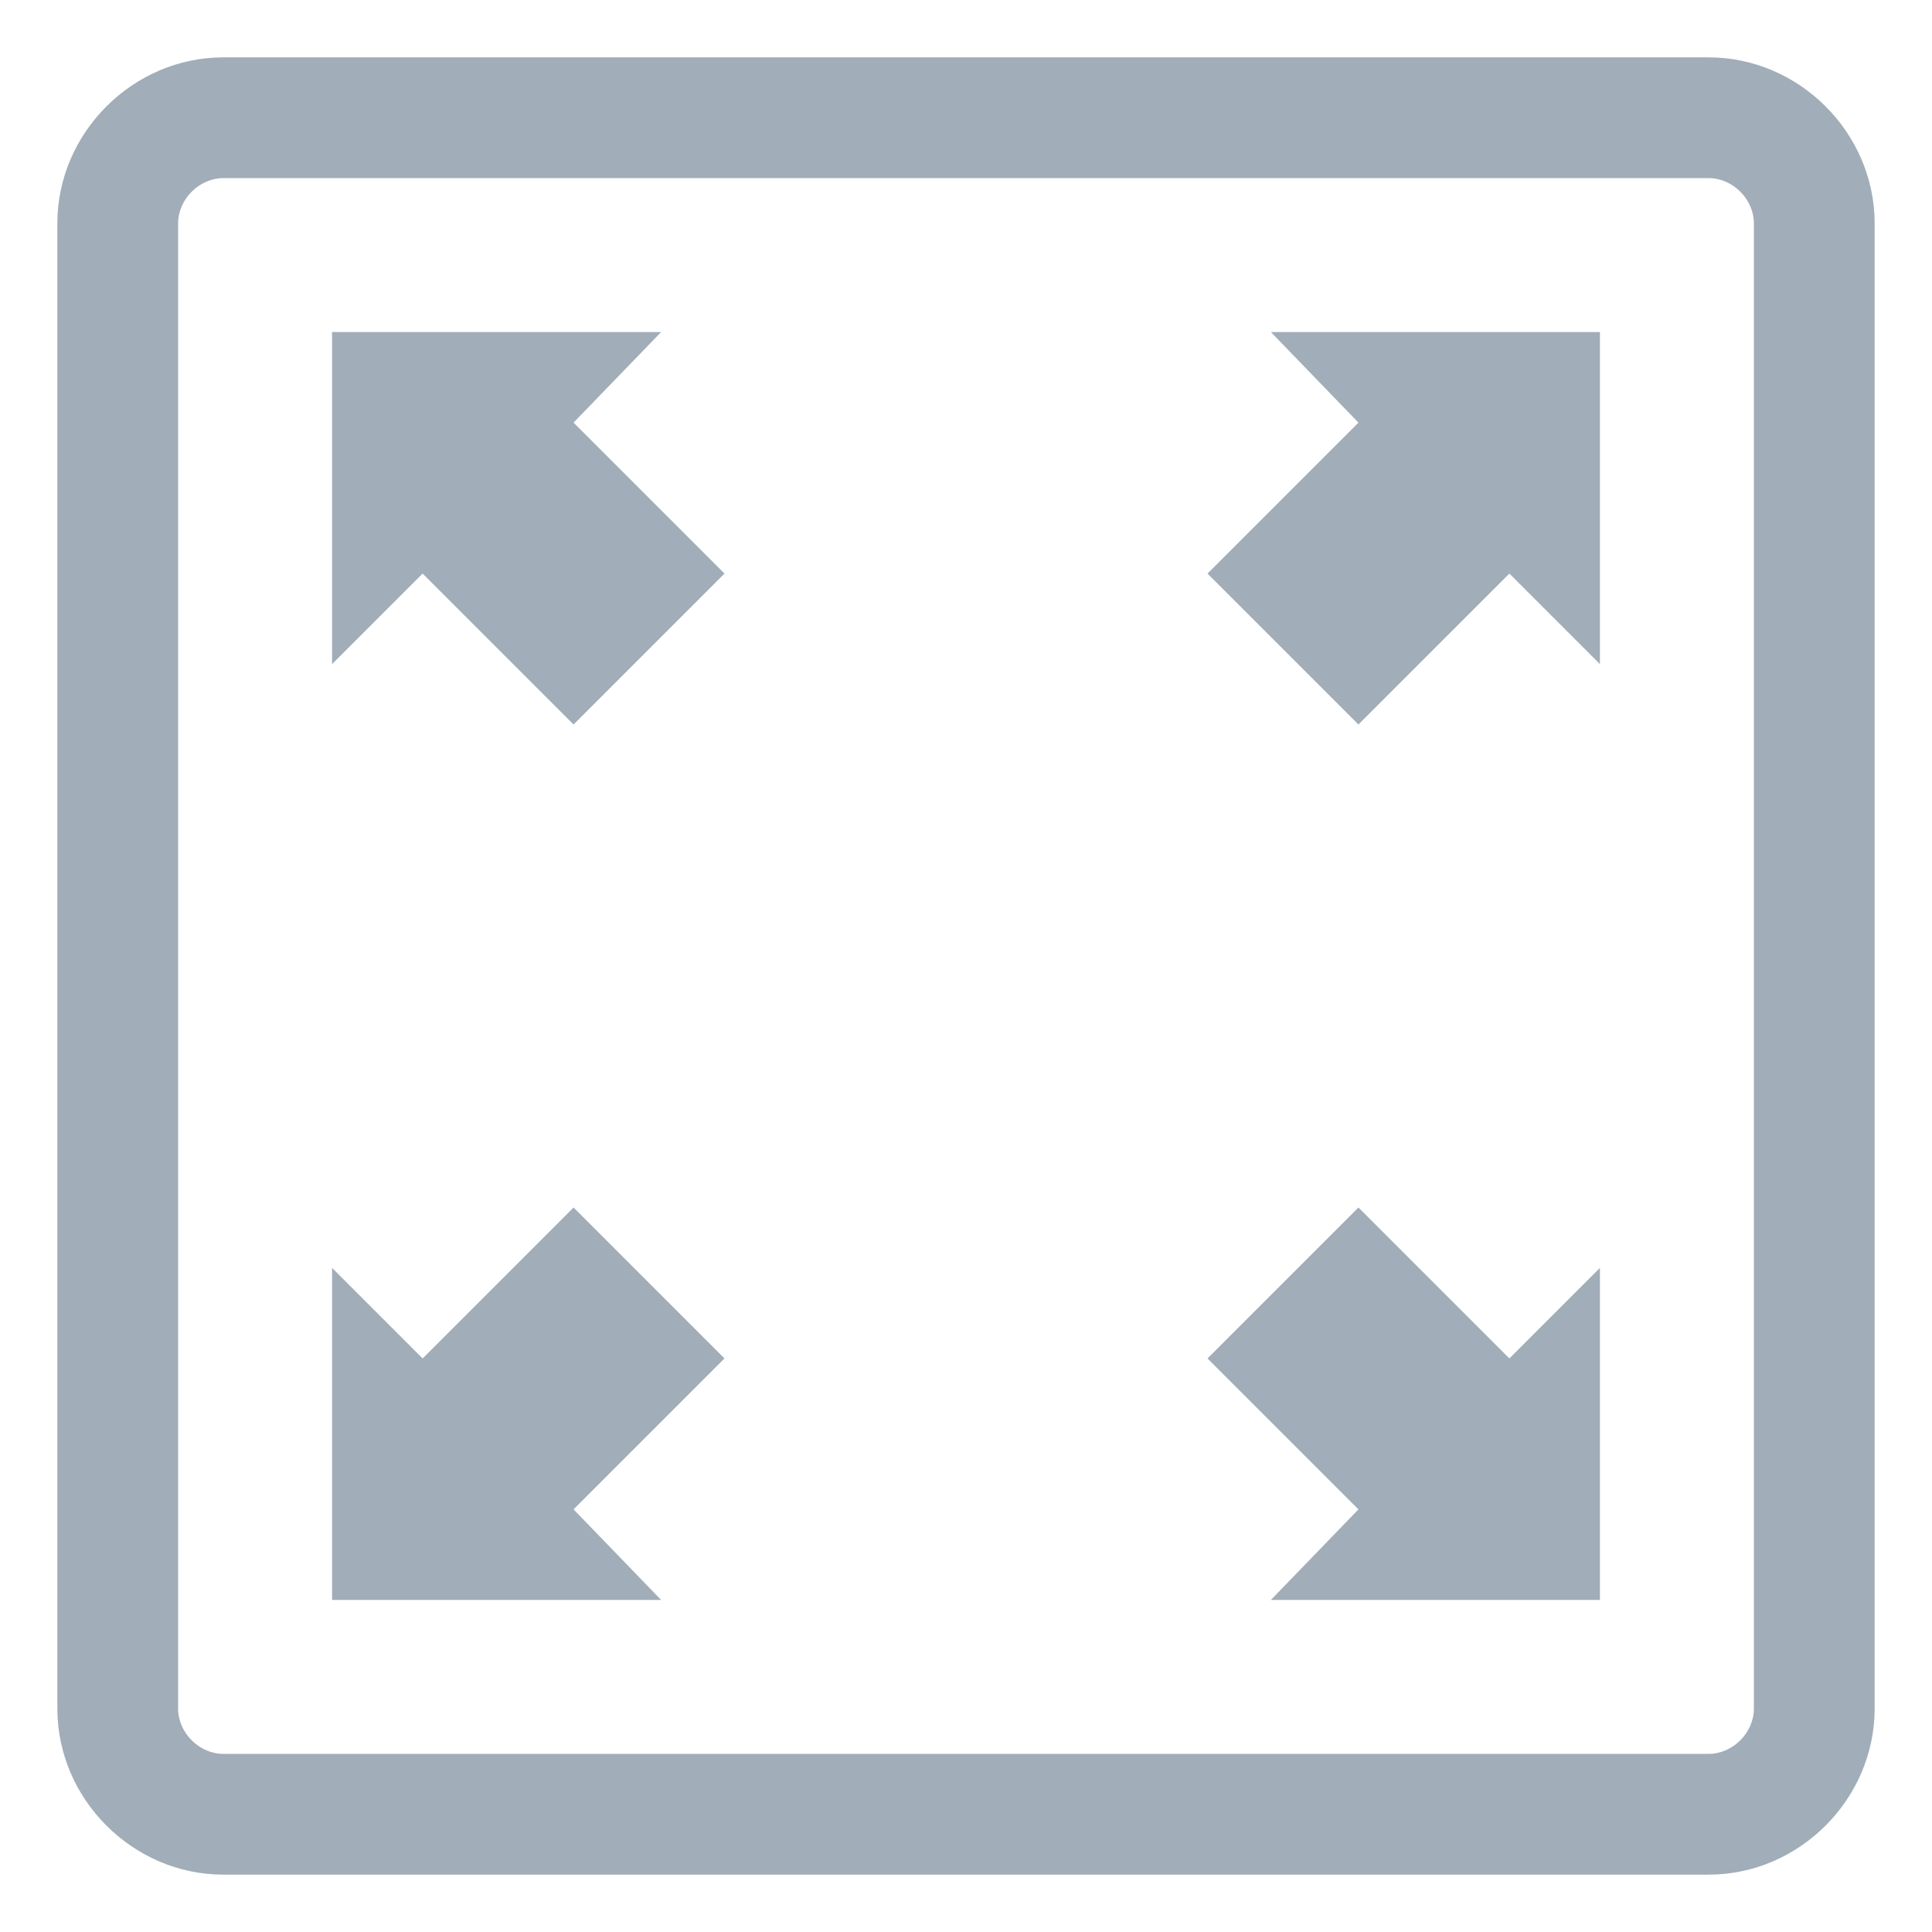
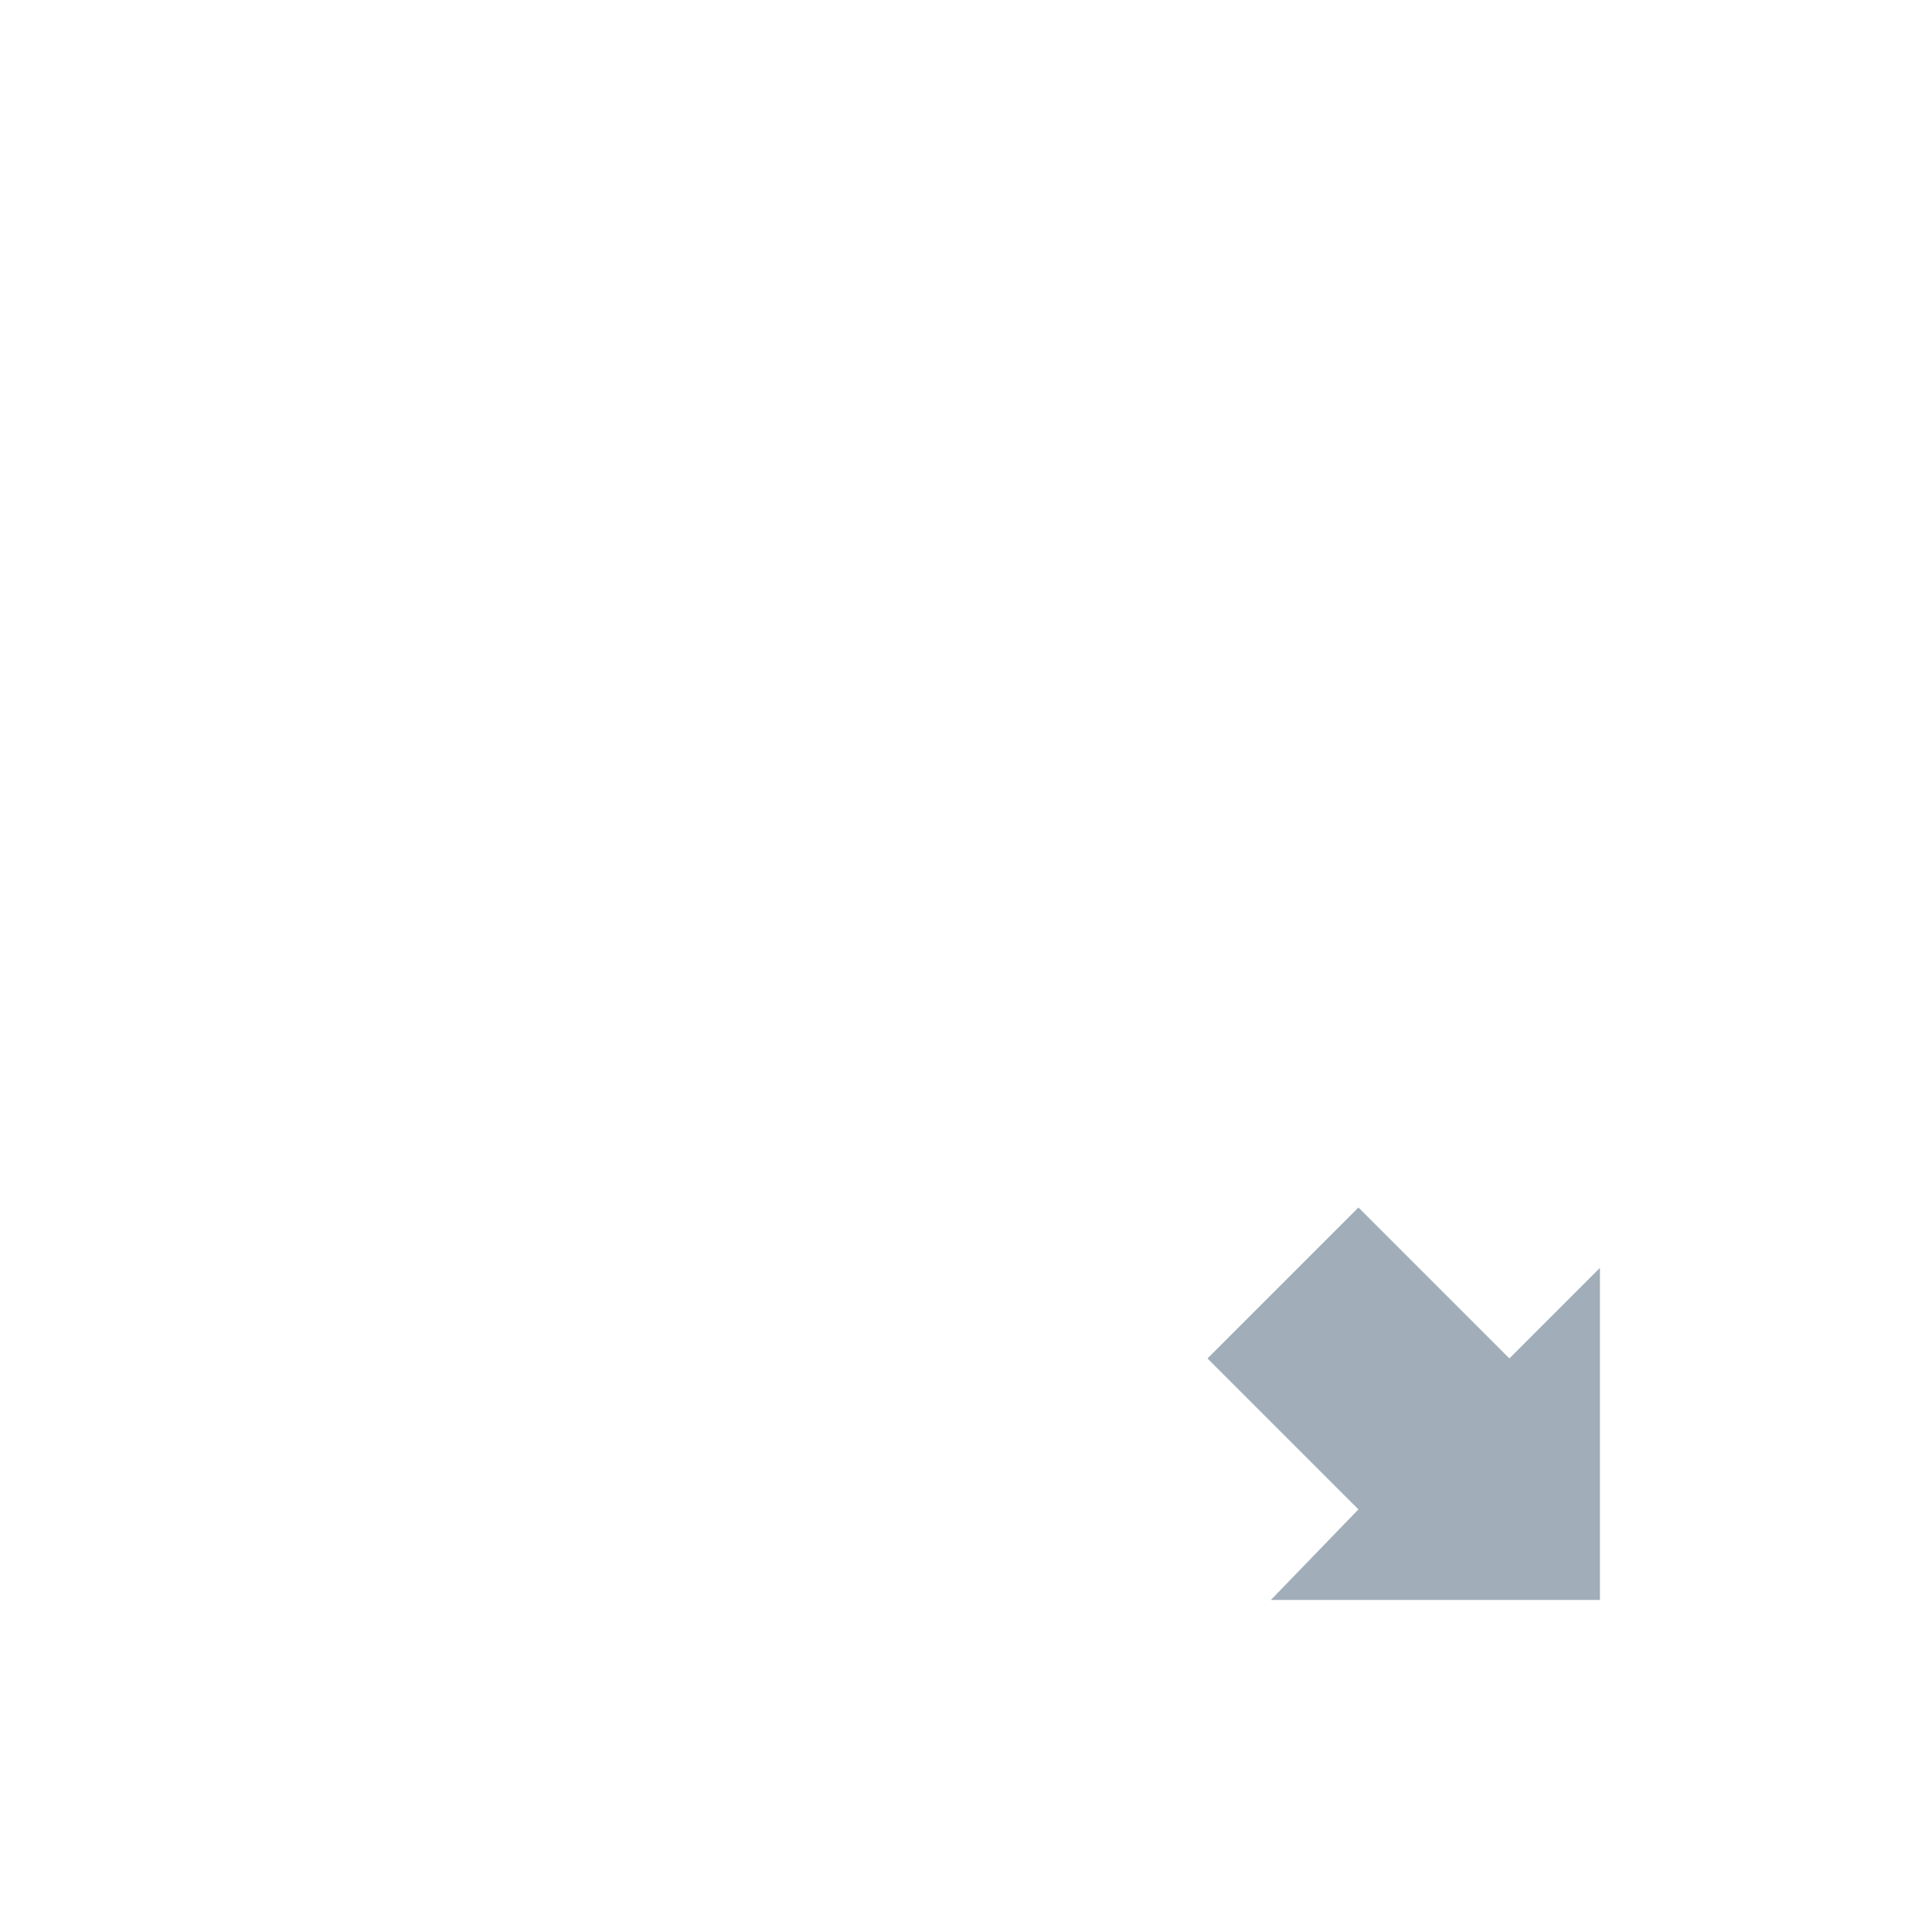
<svg xmlns="http://www.w3.org/2000/svg" version="1.1" id="Layer_1" x="0px" y="0px" width="64px" height="64px" viewBox="0 0 64 64" style="enable-background:new 0 0 64 64;" xml:space="preserve">
  <style type="text/css">
	.st0{fill:#A1ADB8;}
</style>
-   <path class="st0" d="M56.6,62.1H7.4c-3,0-5.5-2.5-5.5-5.5V7.4c0-3,2.5-5.5,5.5-5.5h49.2c3,0,5.5,2.5,5.5,5.5v49.2  C62.1,59.6,59.6,62.1,56.6,62.1z M7.4,5.9c-0.8,0-1.5,0.7-1.5,1.5v49.2c0,0.8,0.7,1.5,1.5,1.5h49.2c0.8,0,1.5-0.7,1.5-1.5V7.4  c0-0.8-0.7-1.5-1.5-1.5H7.4z" />
-   <path class="st0" d="M19,24l-5-5l-3,3V11h10.9L19,14l5,5L19,24z" />
-   <path class="st0" d="M24,45l-5,5l2.9,3H11V42l3,3l5-5L24,45z" />
-   <path class="st0" d="M40,19l5-5l-2.9-3H53v11l-3-3l-5,5L40,19z" />
  <path class="st0" d="M45,40l5,5l3-3v11H42.1l2.9-3l-5-5L45,40z" />
</svg>